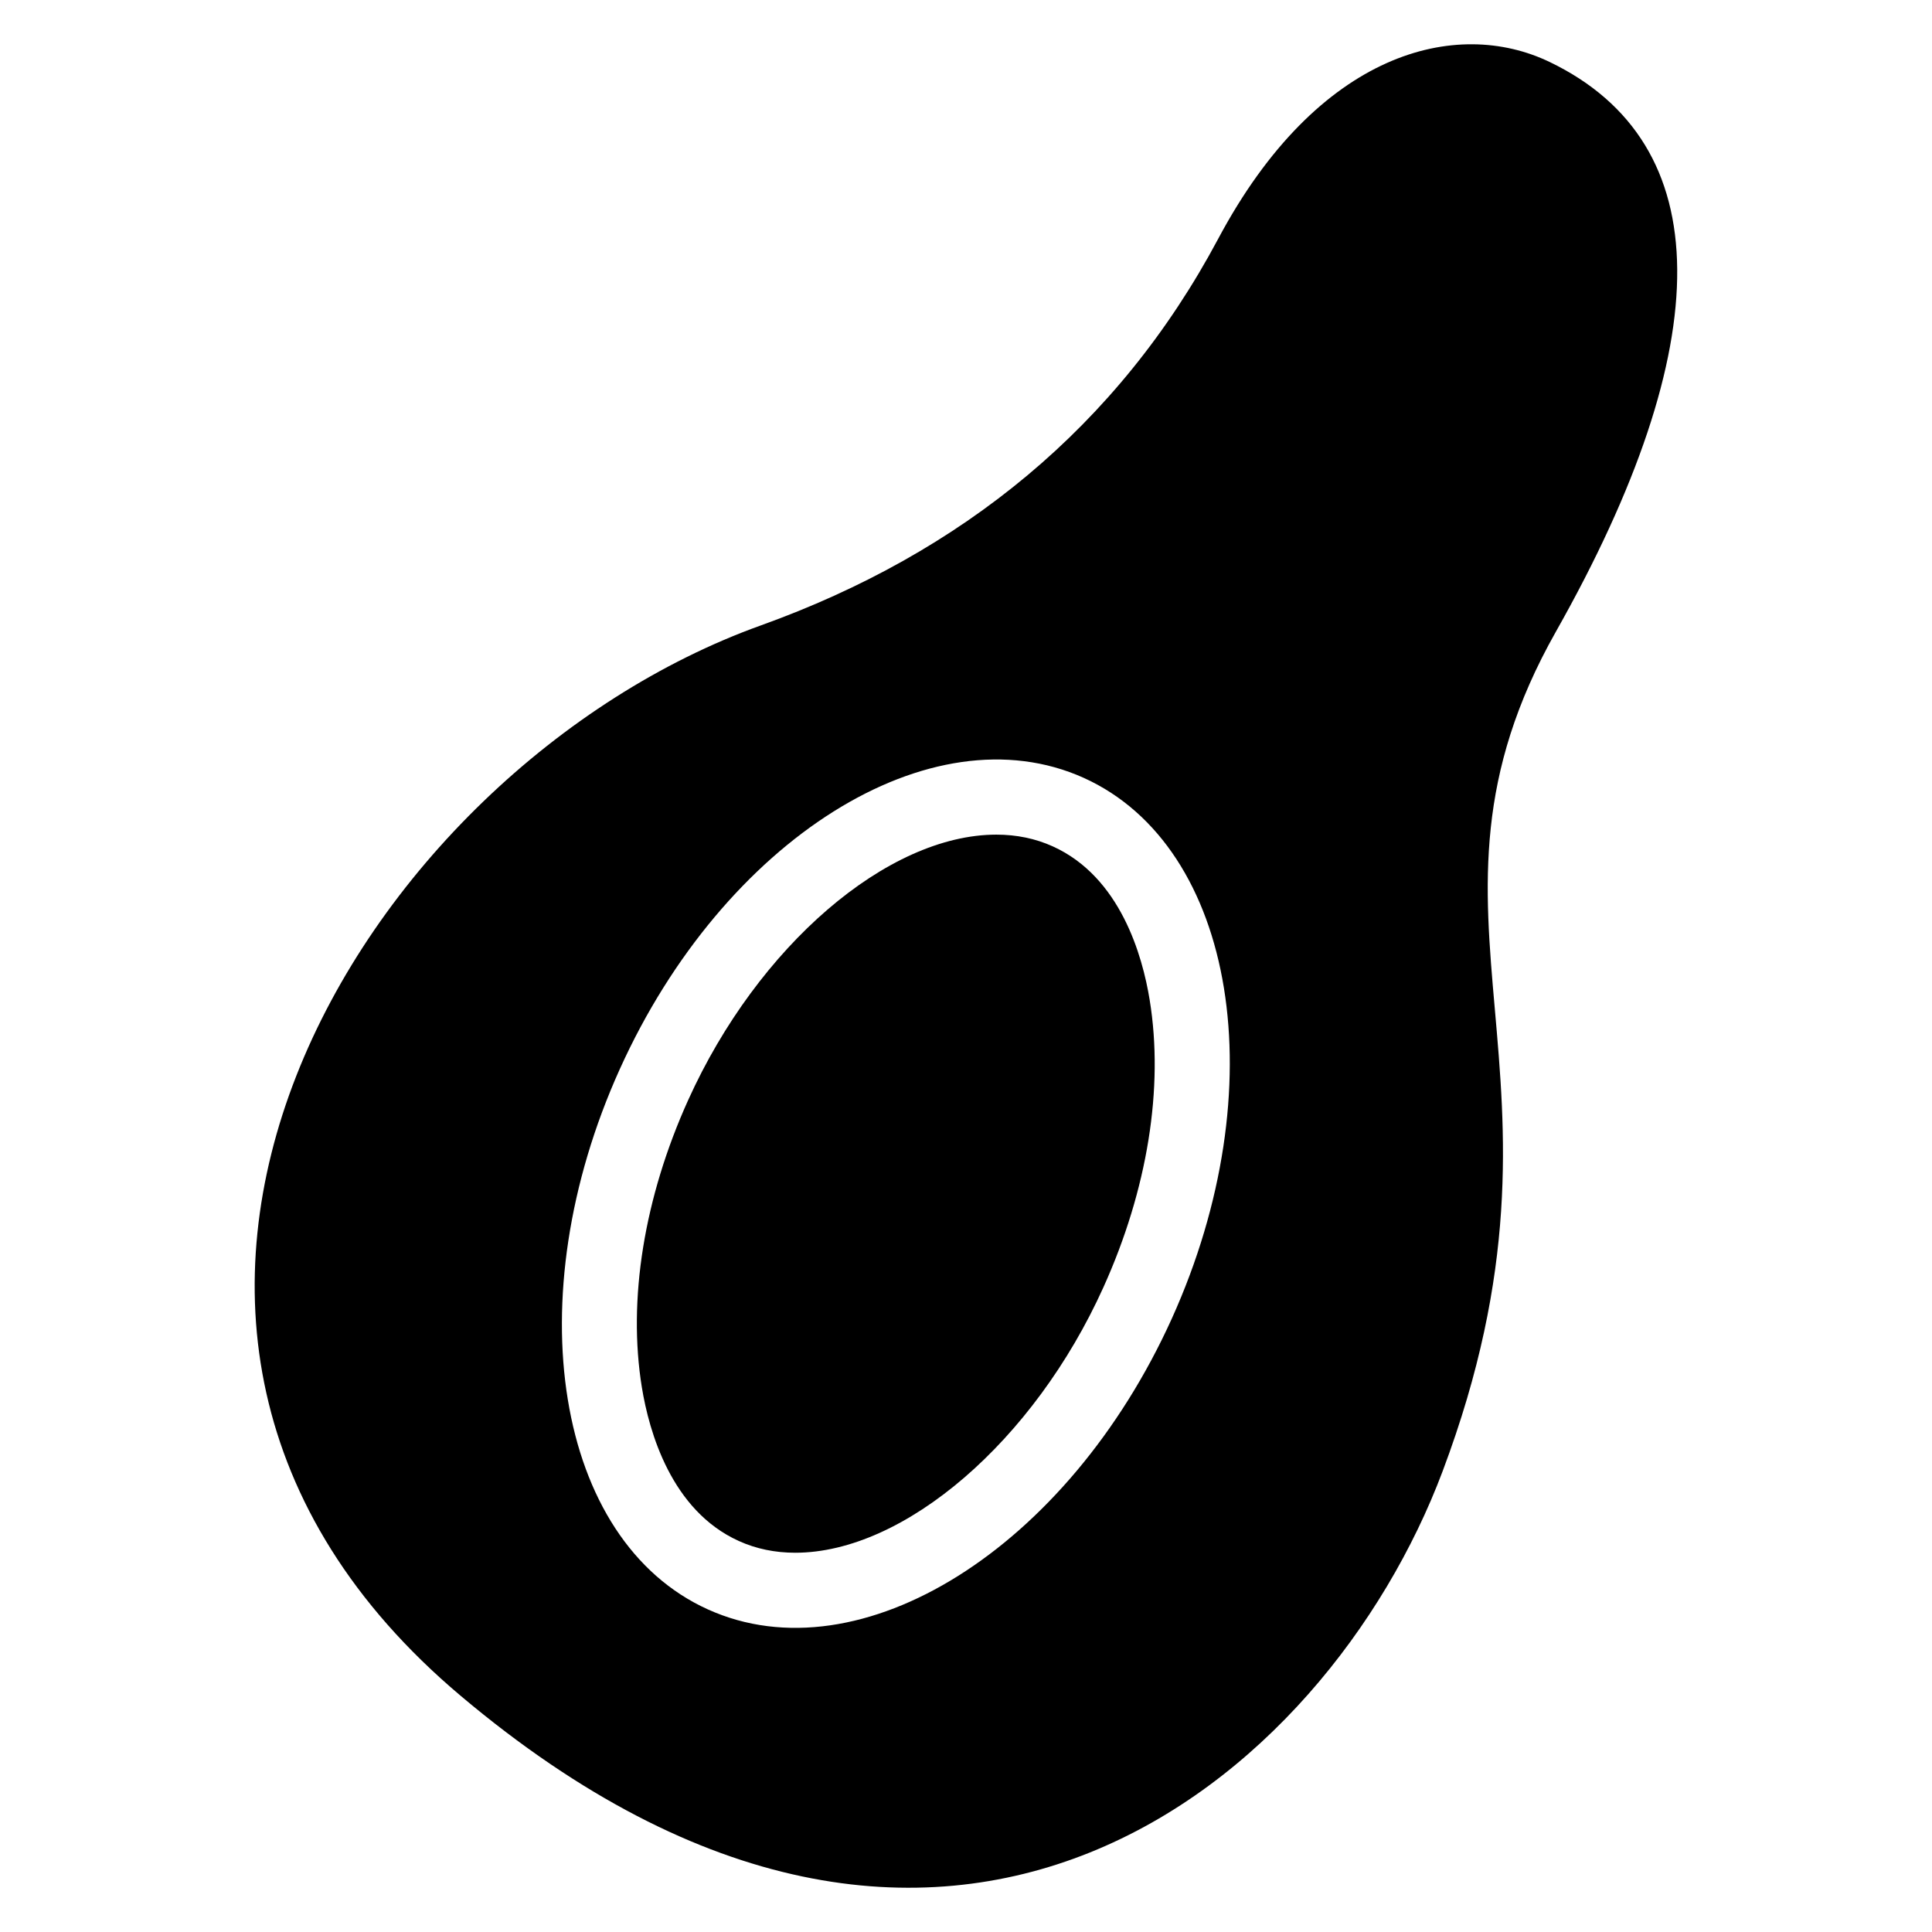
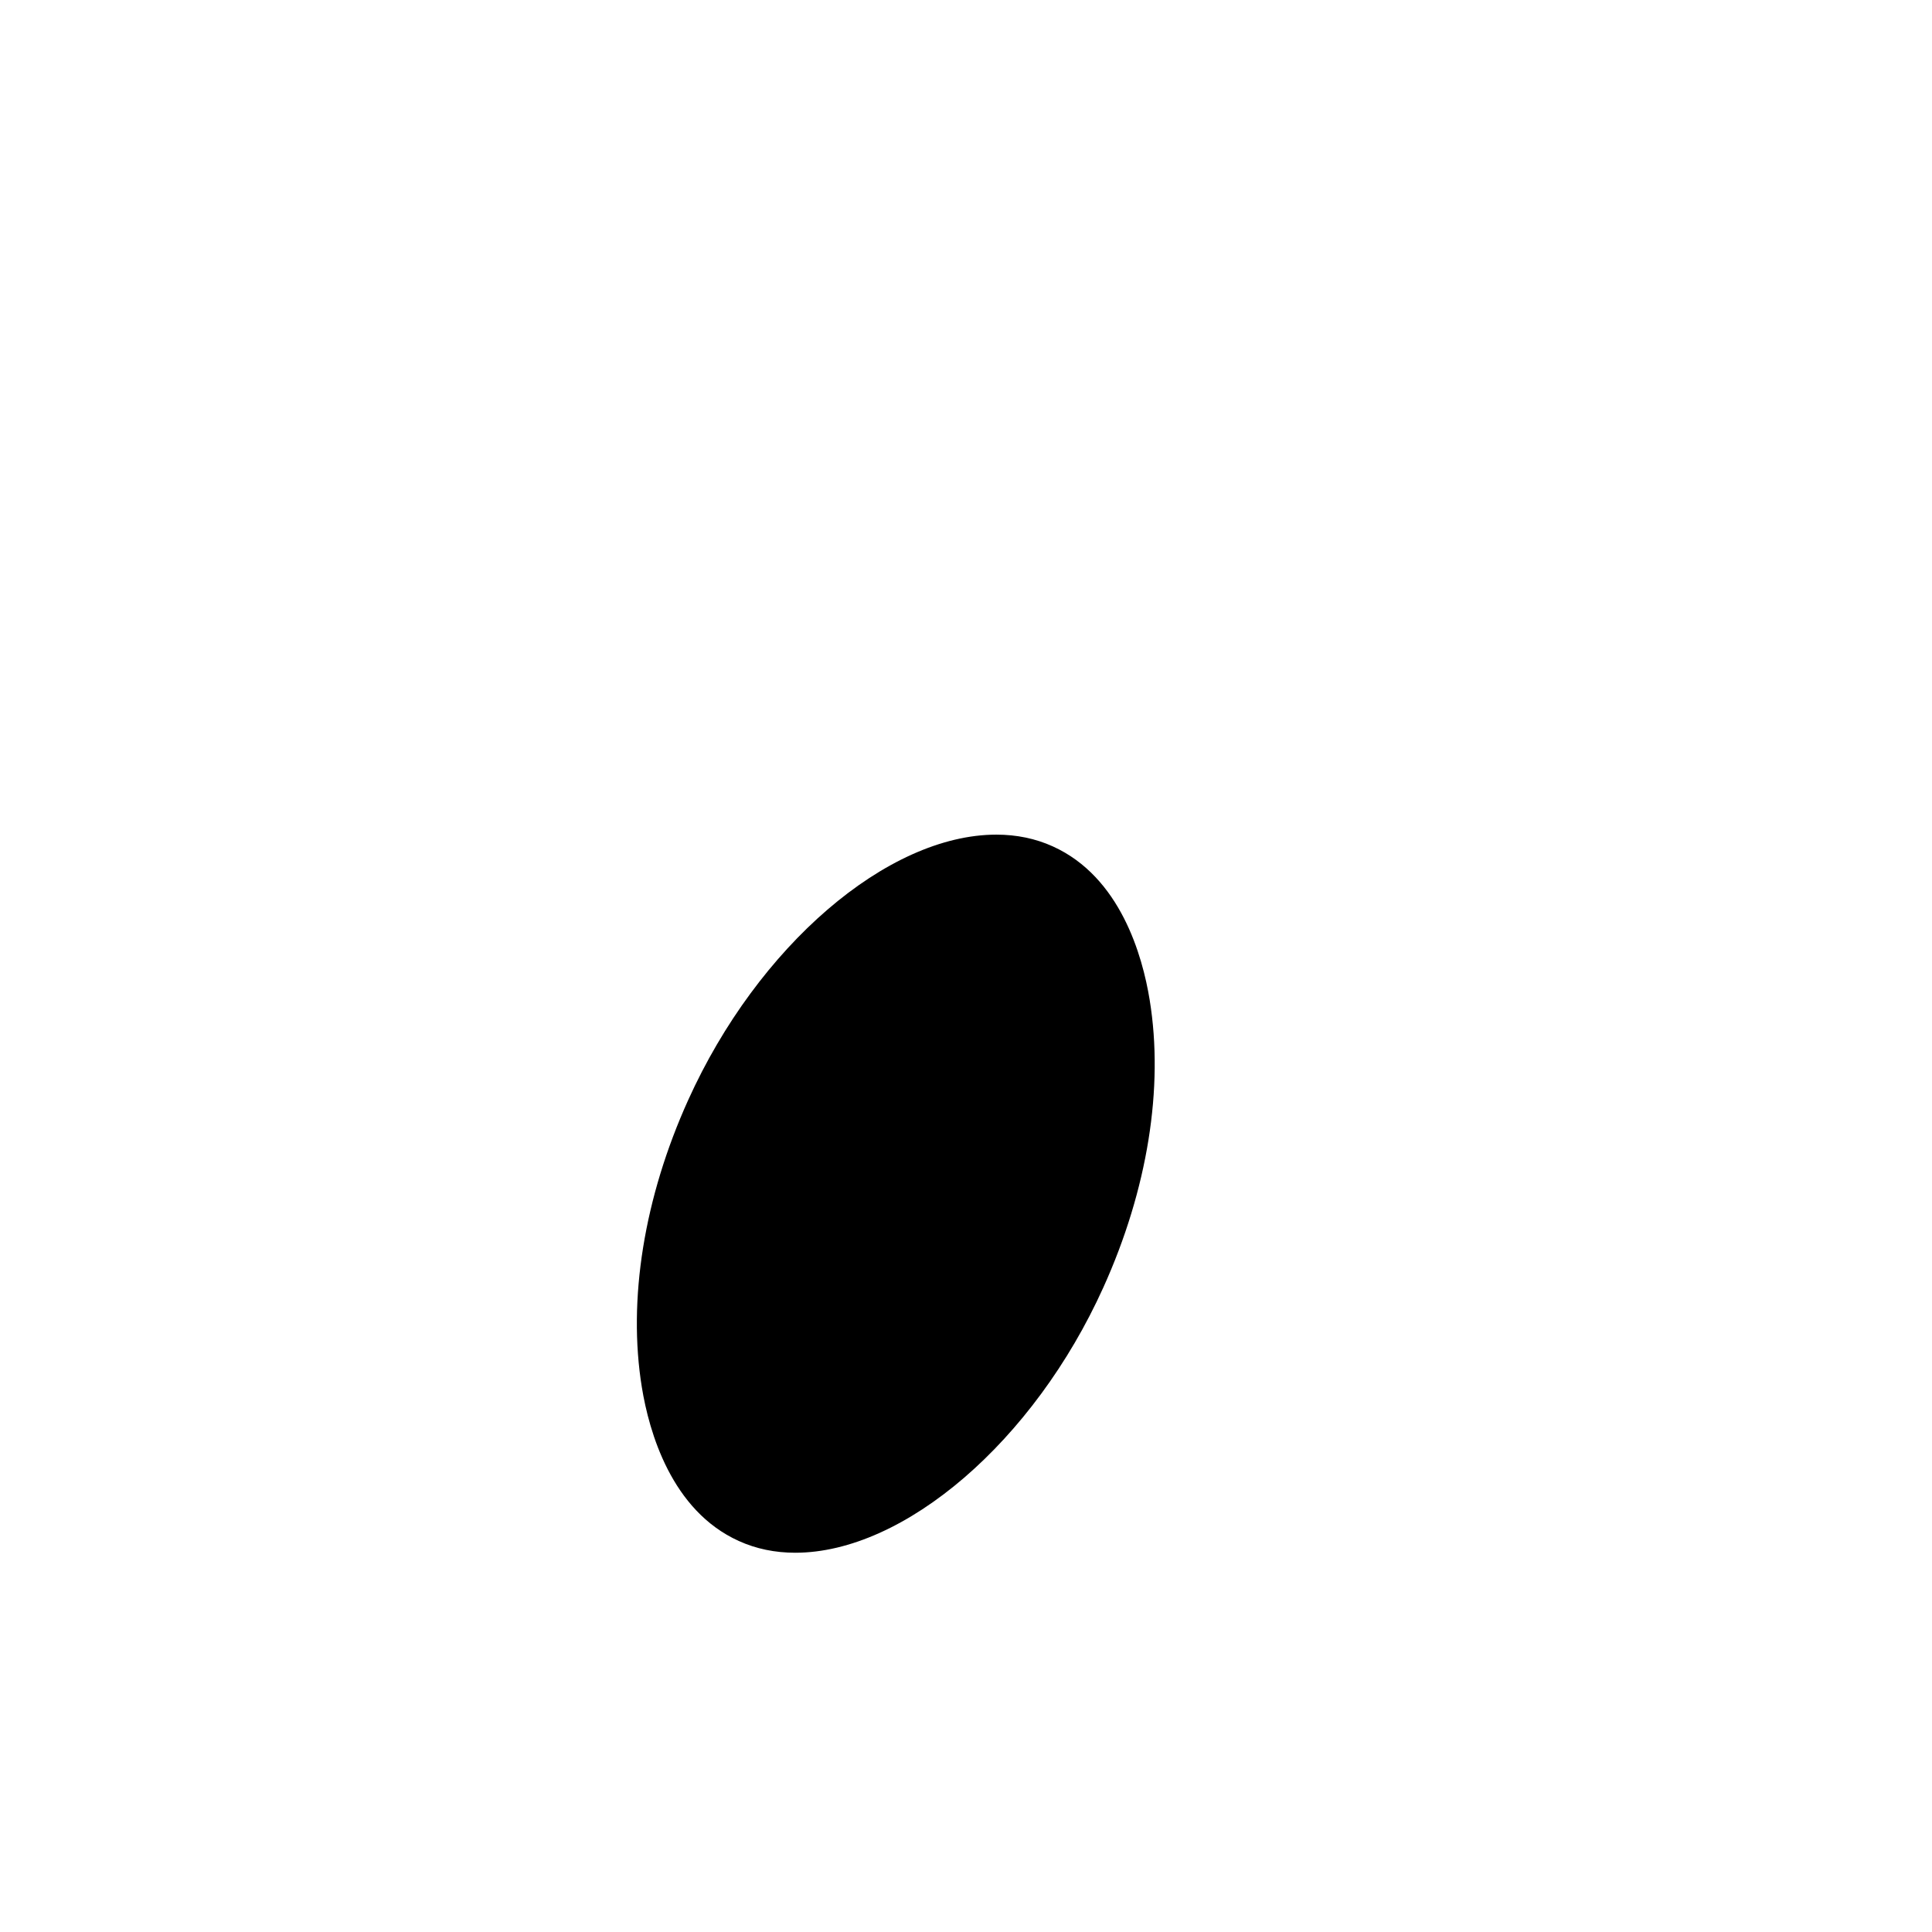
<svg xmlns="http://www.w3.org/2000/svg" fill="#000000" width="800px" height="800px" version="1.1" viewBox="144 144 512 512">
  <g>
-     <path d="m554.68 160.43c-24.719-11.895-61.312-2.902-87.848 46.855-26.535 49.754-67.984 83.328-121.16 102.44-106.17 38.152-195.74 185.79-79.617 283.66 128.36 108.2 229.43 22.488 260.25-59.48 39.984-106.39-13.098-146.21 30.031-222.52 43.133-76.32 43.133-129.39-1.66-150.96zm-100.12 332.97c-27.527 60.855-82.547 95.387-122.95 77.113-40.395-18.242-50.855-82.379-23.344-143.22 27.512-60.855 82.531-95.387 122.95-77.145 40.398 18.273 50.84 82.395 23.344 143.25z" />
    <path d="m423 368.3c-4.582-2.078-9.602-3.113-14.945-3.113-28.914 0-63.25 29.57-81.664 70.305-11.711 25.879-16.074 52.961-12.289 76.184 1.91 11.727 7.801 32.625 25.695 40.703 4.566 2.078 9.602 3.113 14.945 3.113 28.898 0 63.25-29.57 81.648-70.289 11.727-25.906 16.074-52.961 12.289-76.184-1.906-11.758-7.785-32.629-25.68-40.719z" />
  </g>
</svg>